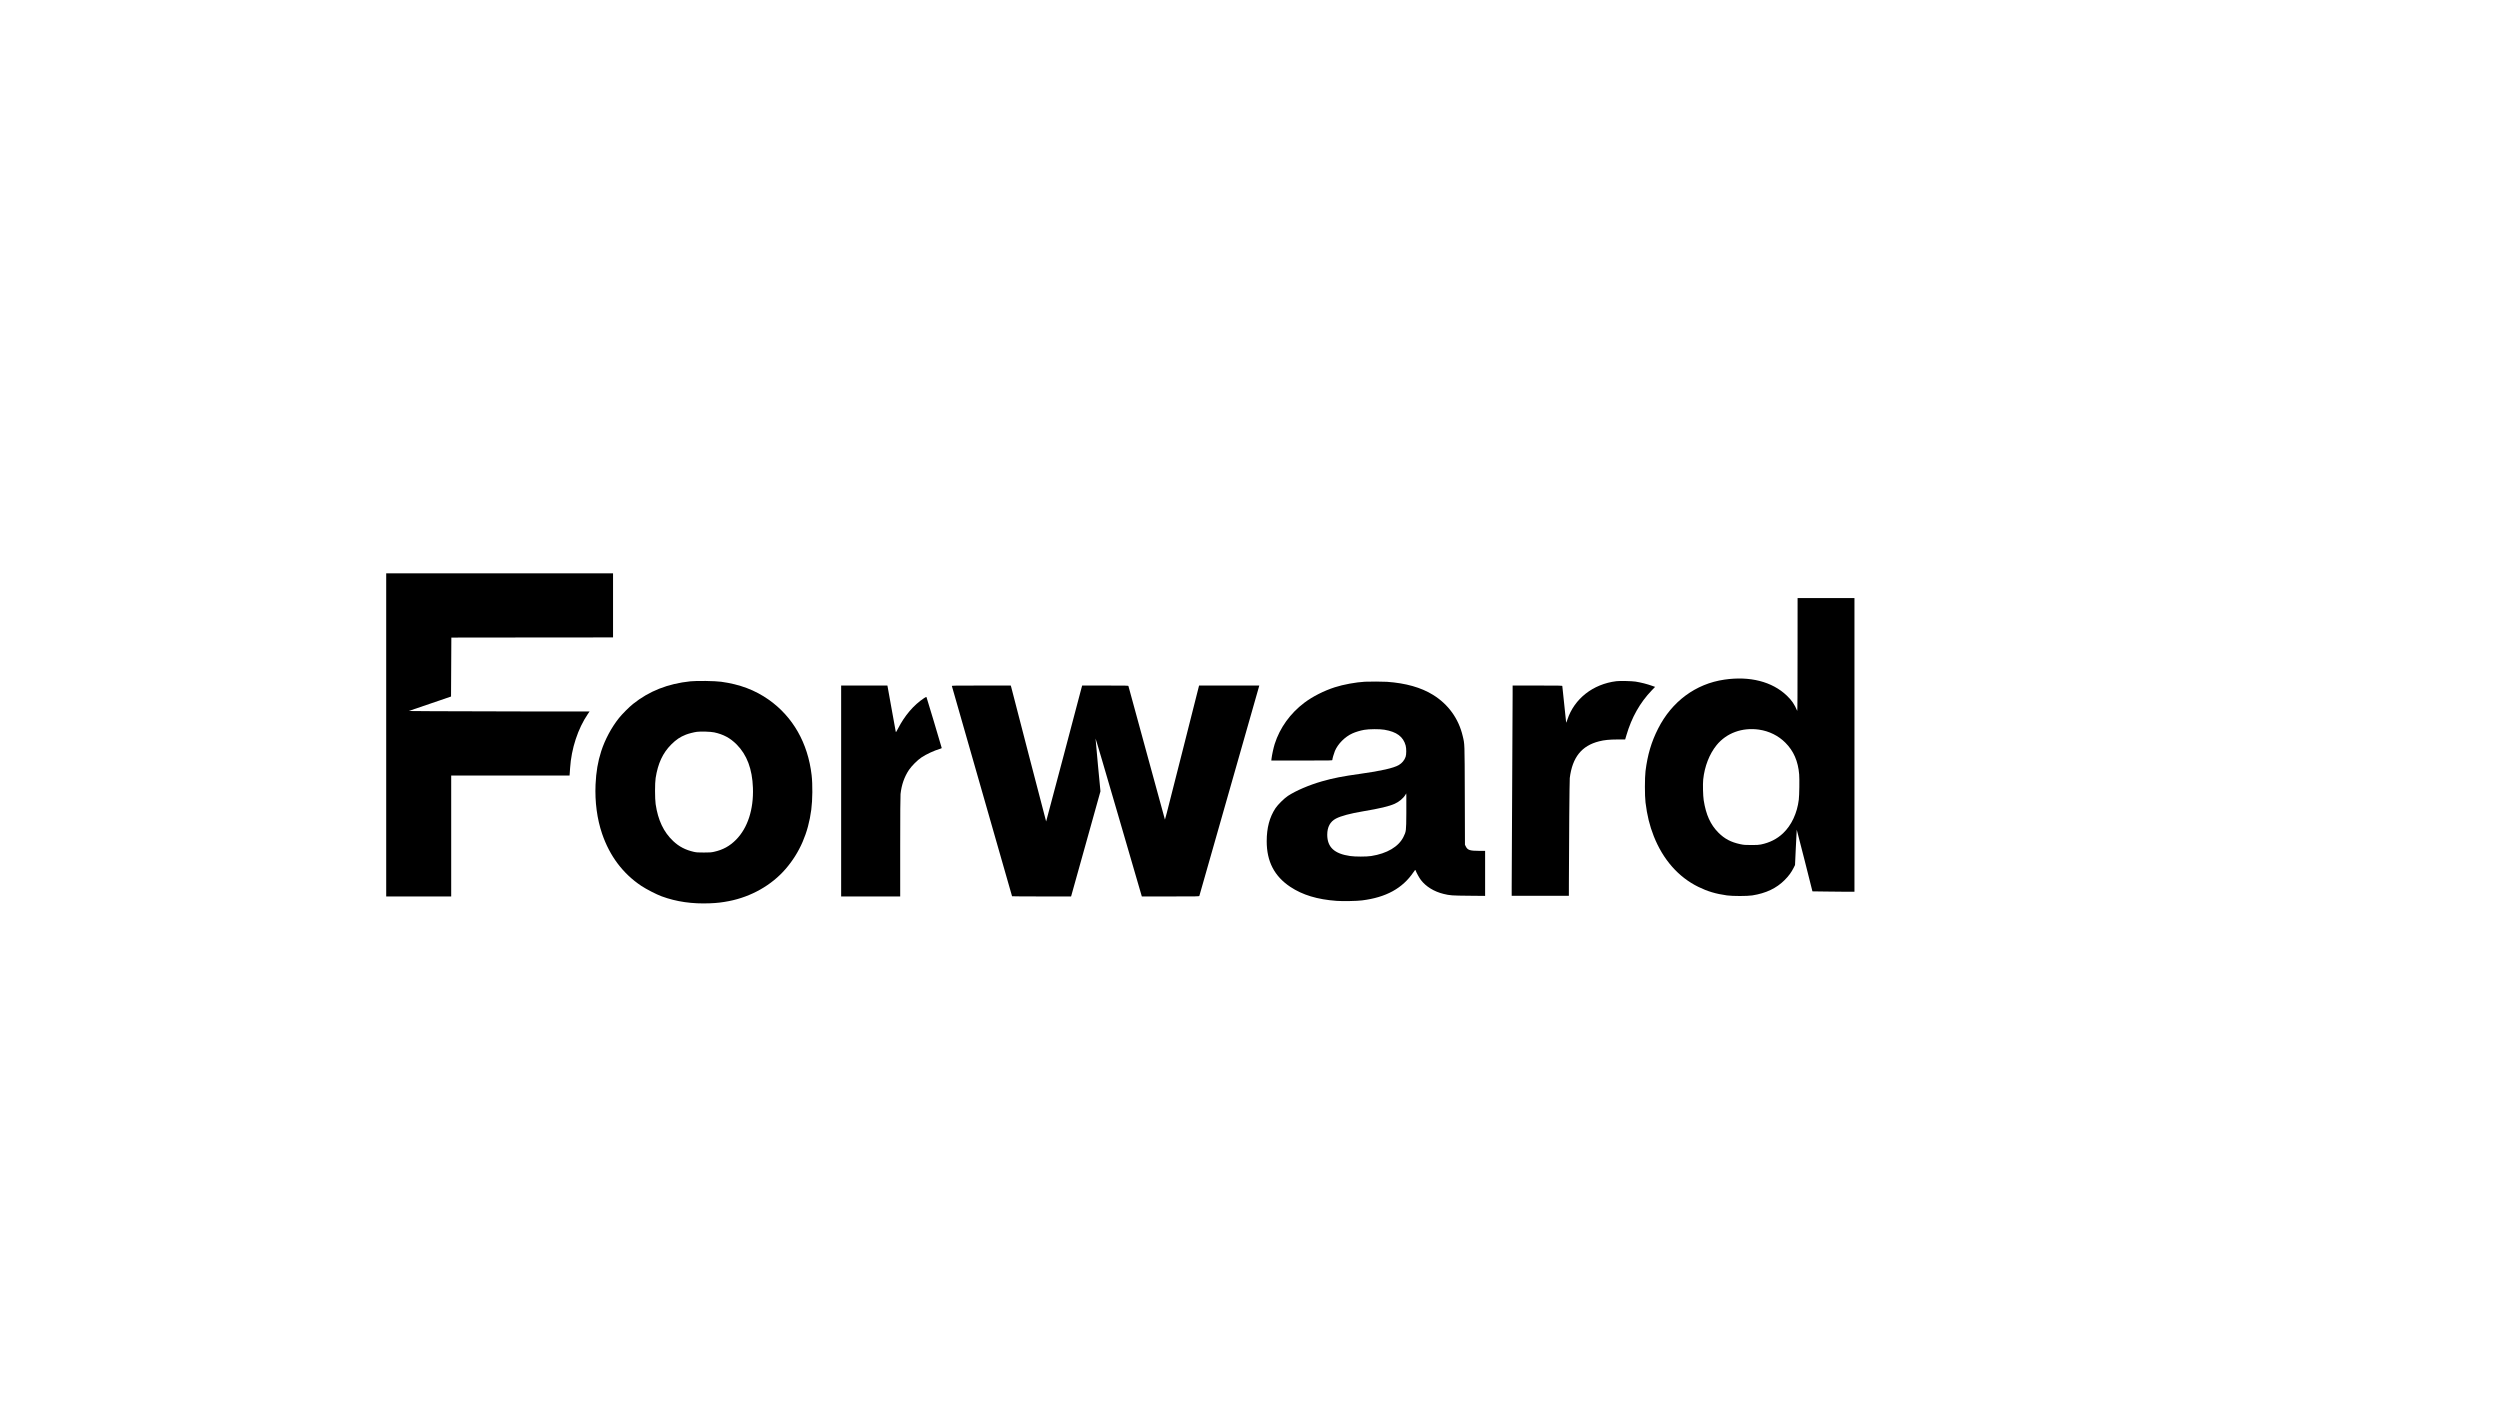
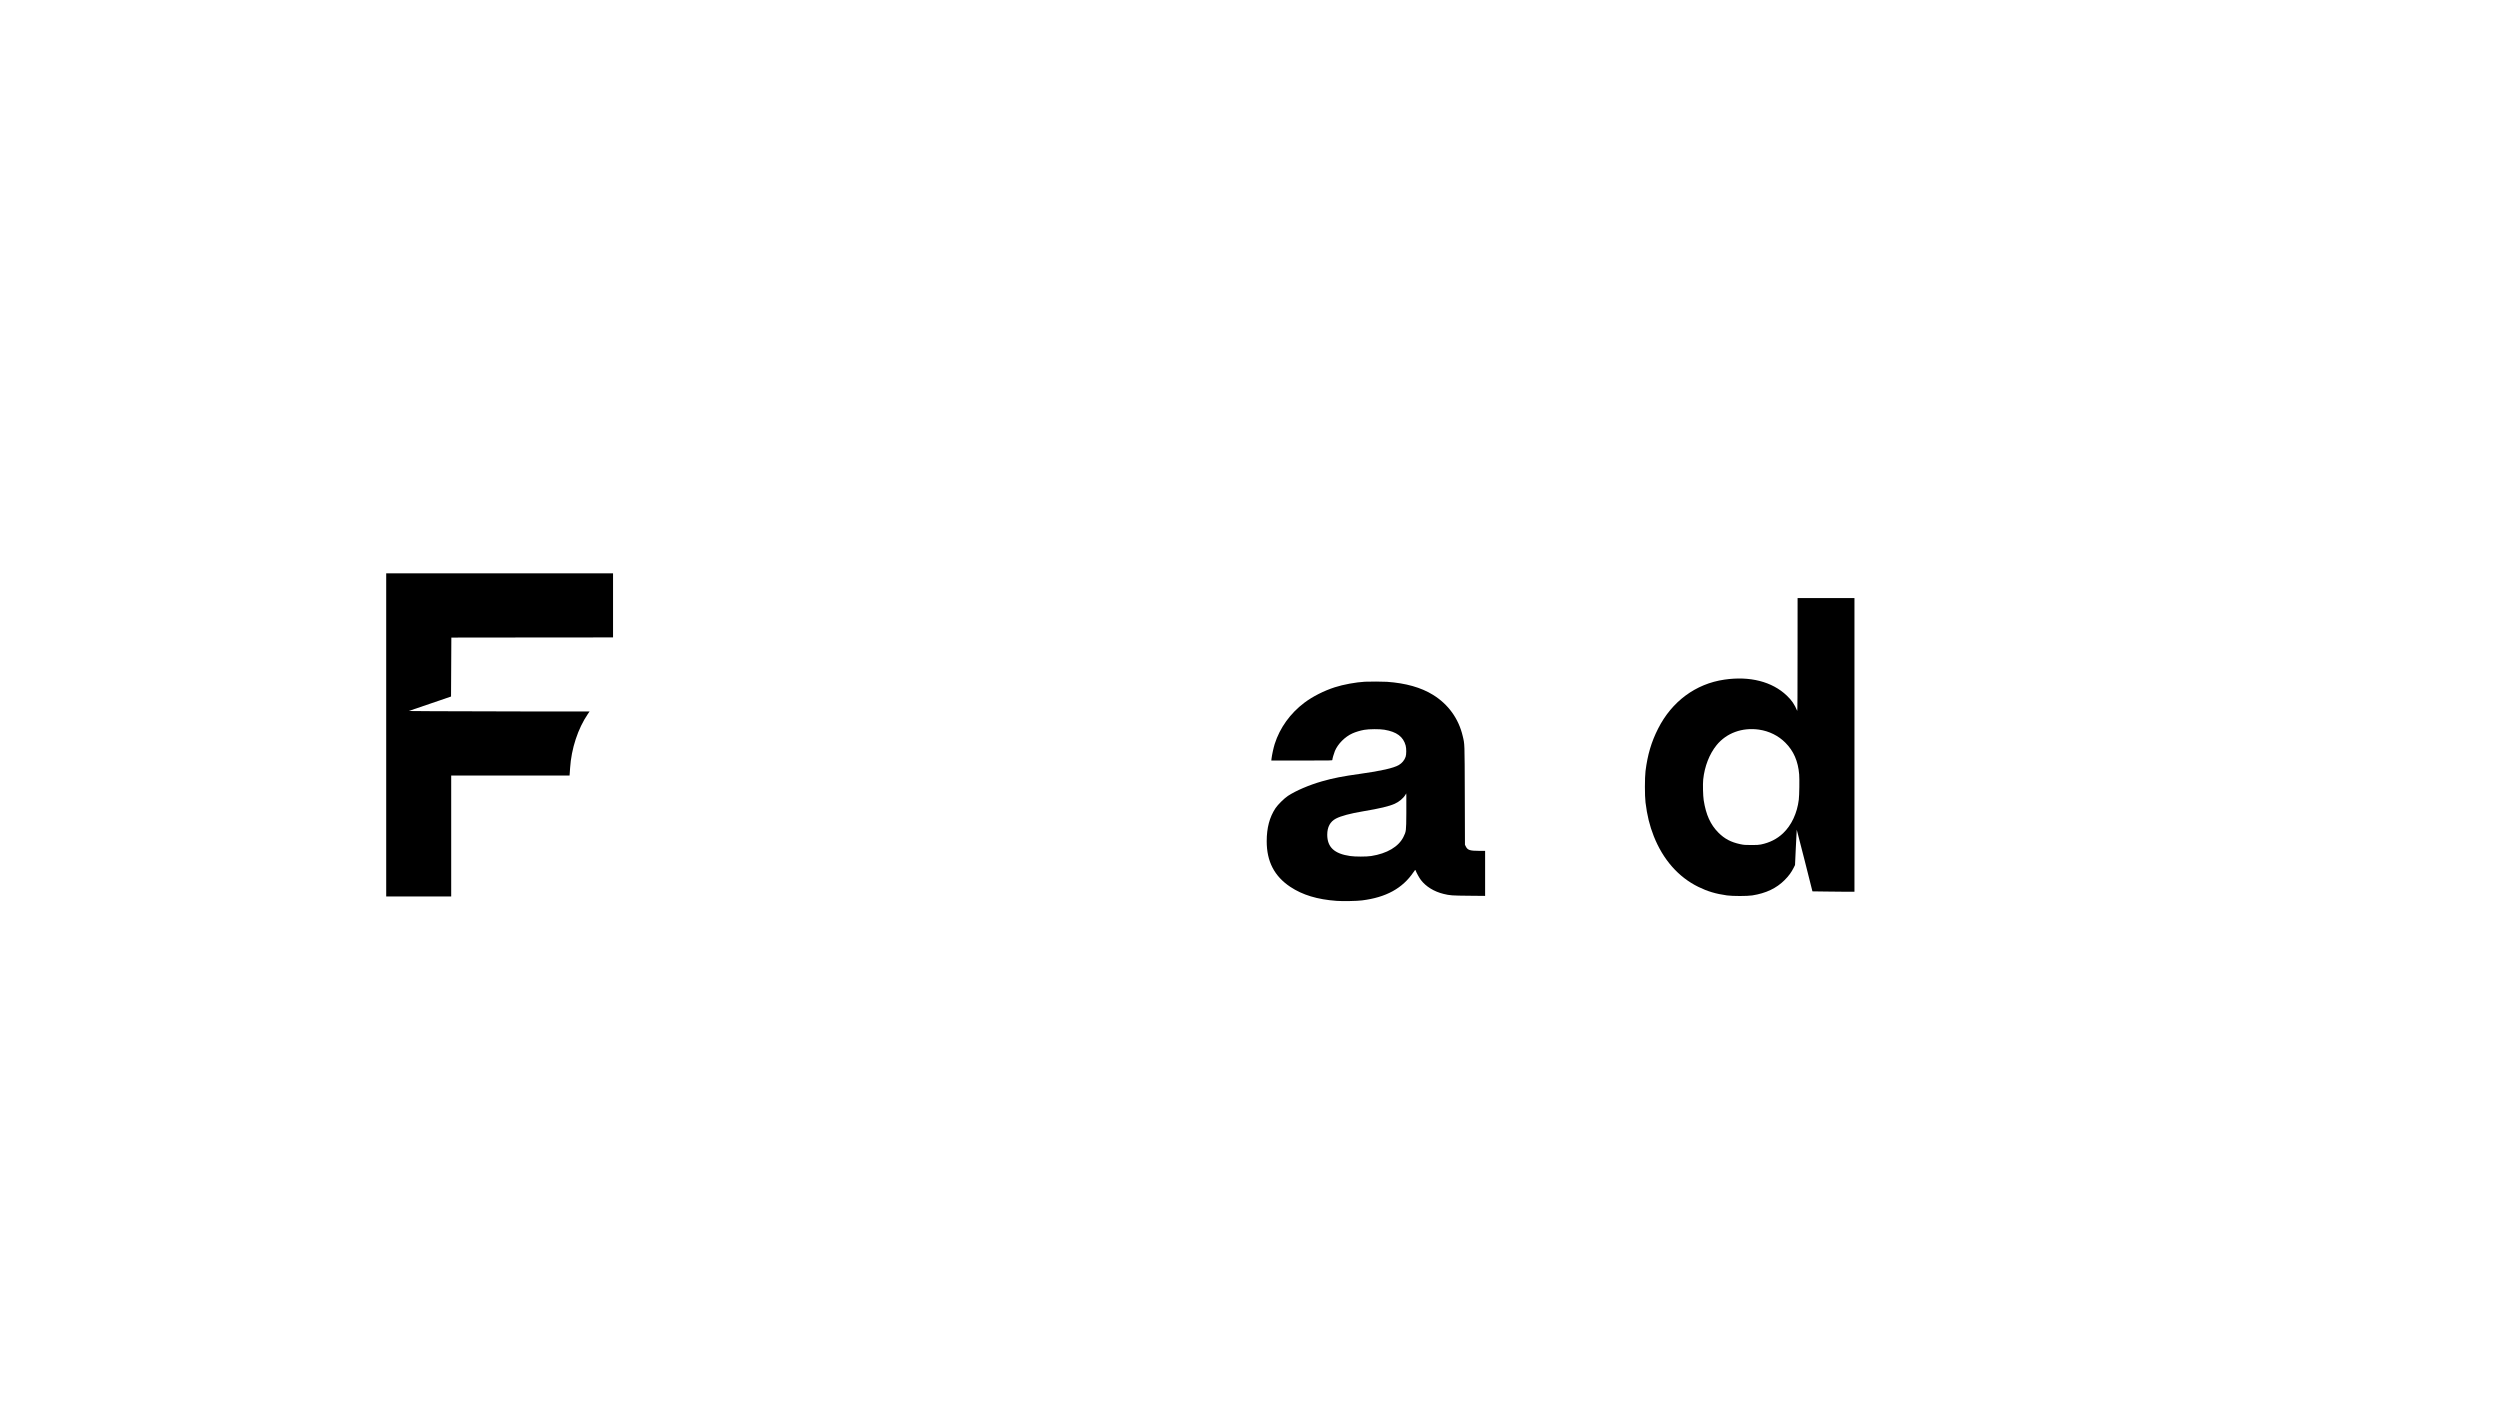
<svg xmlns="http://www.w3.org/2000/svg" version="1.0" width="8001pt" height="4501pt" viewBox="0 0 8001 4501" preserveAspectRatio="xMidYMid meet">
  <g transform="translate(0,4501) scale(0.1,-0.1)" fill="#000000" stroke="none">
    <path d="M12360 21490 l0 -5170 1040 0 1040 0 0 1935 0 1935 1894 0 1894 0 6 73 c3 39 8 113 11 162 40 628 251 1269 571 1738 l53 77 -2122 1 c-1167 1 -2470 5 -2895 8 l-772 6 677 231 678 232 5 943 5 944 2588 3 2587 2 0 1025 0 1025 -3630 0 -3630 0 0 -5170z" />
    <path d="M57529 24053 c0 -1269 -3 -1810 -11 -1793 -85 205 -176 339 -334 489 -469 447 -1182 630 -1998 510 -916 -133 -1680 -698 -2120 -1568 -217 -428 -337 -836 -403 -1361 -25 -206 -26 -791 0 -1000 51 -417 131 -743 264 -1080 297 -751 789 -1311 1428 -1624 291 -143 558 -223 915 -273 181 -25 649 -25 810 0 440 70 772 228 1035 491 130 131 214 245 288 391 l45 90 26 564 c14 311 28 566 29 568 2 2 116 -442 253 -985 l249 -989 440 -6 c242 -4 545 -7 673 -7 l232 0 0 4700 0 4700 -910 0 -910 0 -1 -1817z m-1234 -2394 c324 -47 621 -193 845 -419 264 -264 406 -591 441 -1015 12 -155 5 -661 -12 -805 -51 -430 -234 -822 -503 -1077 -194 -184 -429 -302 -711 -360 -71 -14 -135 -18 -310 -17 -200 0 -232 3 -349 27 -299 64 -503 171 -702 371 -253 255 -396 570 -469 1036 -22 142 -31 514 -16 661 44 421 198 818 429 1102 316 388 820 573 1357 496z" />
-     <path d="M22095 23205 c-719 -75 -1319 -312 -1835 -724 -127 -101 -346 -321 -450 -451 -241 -302 -448 -688 -569 -1063 -107 -331 -163 -660 -181 -1065 -24 -556 48 -1102 210 -1577 244 -713 667 -1275 1255 -1667 163 -108 480 -271 650 -334 472 -174 984 -247 1550 -223 226 9 388 28 604 70 712 139 1365 509 1813 1028 452 523 725 1152 822 1896 41 312 46 810 11 1110 -119 1024 -599 1867 -1373 2412 -439 309 -924 492 -1522 574 -200 27 -779 36 -985 14z m763 -1634 c294 -63 511 -180 717 -386 330 -332 501 -786 522 -1390 24 -690 -168 -1280 -537 -1656 -205 -208 -424 -328 -713 -391 -88 -19 -132 -22 -322 -22 -189 0 -234 3 -317 21 -270 61 -477 169 -664 346 -306 289 -484 665 -561 1182 -25 173 -26 671 0 835 73 468 228 801 497 1071 159 159 285 244 470 317 88 35 256 78 355 91 118 16 445 6 553 -18z" />
-     <path d="M51730 23209 c-750 -92 -1348 -563 -1568 -1231 -20 -62 -38 -104 -39 -93 -9 65 -123 1157 -123 1169 0 14 -83 16 -795 16 l-795 0 0 -262 c0 -145 -7 -1532 -15 -3083 -8 -1551 -15 -2947 -15 -3102 l0 -283 915 0 915 0 1 433 c2 1291 19 3261 28 3337 83 663 379 1034 940 1175 165 42 324 58 590 59 l243 1 39 132 c167 572 434 1045 812 1439 l107 111 -88 31 c-173 62 -355 108 -539 138 -117 18 -503 27 -613 13z" />
    <path d="M43690 23193 c-305 -18 -693 -89 -970 -178 -350 -113 -707 -294 -974 -494 -453 -341 -786 -804 -951 -1323 -37 -117 -89 -356 -101 -465 l-7 -63 977 0 c950 0 976 0 976 19 0 37 49 208 83 289 97 228 322 454 561 561 101 46 247 90 375 113 154 28 494 30 646 4 395 -66 605 -222 682 -506 25 -92 25 -285 -1 -360 -36 -107 -116 -204 -218 -264 -164 -96 -570 -189 -1233 -281 -573 -80 -865 -137 -1225 -240 -414 -118 -837 -300 -1090 -466 -120 -79 -324 -281 -399 -394 -191 -290 -281 -629 -281 -1059 0 -647 245 -1119 756 -1459 391 -259 864 -403 1481 -448 193 -14 650 -6 813 15 771 97 1295 385 1648 904 52 77 57 82 65 60 33 -86 116 -237 172 -311 160 -210 422 -371 725 -445 205 -50 266 -54 813 -59 l517 -5 0 721 0 721 -198 0 c-288 0 -363 25 -419 139 l-28 56 -5 1580 c-6 1733 -3 1627 -67 1900 -131 557 -461 1015 -949 1317 -382 237 -875 376 -1474 418 -132 9 -566 11 -700 3z m1318 -4223 c-4 -563 -5 -568 -92 -745 -155 -313 -526 -532 -1031 -611 -152 -24 -515 -24 -677 0 -505 73 -730 283 -731 681 0 247 93 420 278 517 164 85 455 163 870 233 535 90 826 159 1011 241 137 60 275 176 339 282 l30 50 3 -76 c2 -43 1 -300 0 -572z" />
-     <path d="M26920 19695 l0 -3375 945 0 945 0 0 1590 c0 1055 4 1624 11 1688 32 295 120 548 270 773 85 126 273 315 399 398 157 105 413 223 594 275 46 14 57 21 53 34 -41 151 -482 1619 -487 1626 -5 5 -39 -12 -78 -38 -331 -220 -618 -556 -833 -975 -60 -117 -64 -122 -72 -95 -4 16 -64 344 -132 729 -69 385 -127 710 -130 723 l-5 22 -740 0 -740 0 0 -3375z" />
-     <path d="M30464 23053 c22 -71 1926 -6722 1926 -6727 0 -3 425 -6 944 -6 l945 0 15 53 c8 28 220 786 470 1682 l455 1630 -80 835 c-44 459 -78 844 -77 855 2 11 322 -1076 712 -2415 390 -1339 723 -2481 739 -2537 l30 -103 918 0 c865 0 918 1 923 18 20 66 1906 6683 1911 6705 l7 27 -963 0 -964 0 -514 -2033 c-621 -2452 -573 -2265 -583 -2241 -4 10 -267 969 -583 2129 -317 1161 -578 2118 -581 2128 -5 16 -49 17 -743 17 l-738 0 -20 -72 c-10 -40 -269 -1019 -574 -2175 -305 -1157 -556 -2103 -559 -2103 -3 0 -252 957 -555 2128 -302 1170 -555 2148 -563 2175 l-14 47 -944 0 c-896 0 -945 -1 -940 -17z" />
  </g>
</svg>